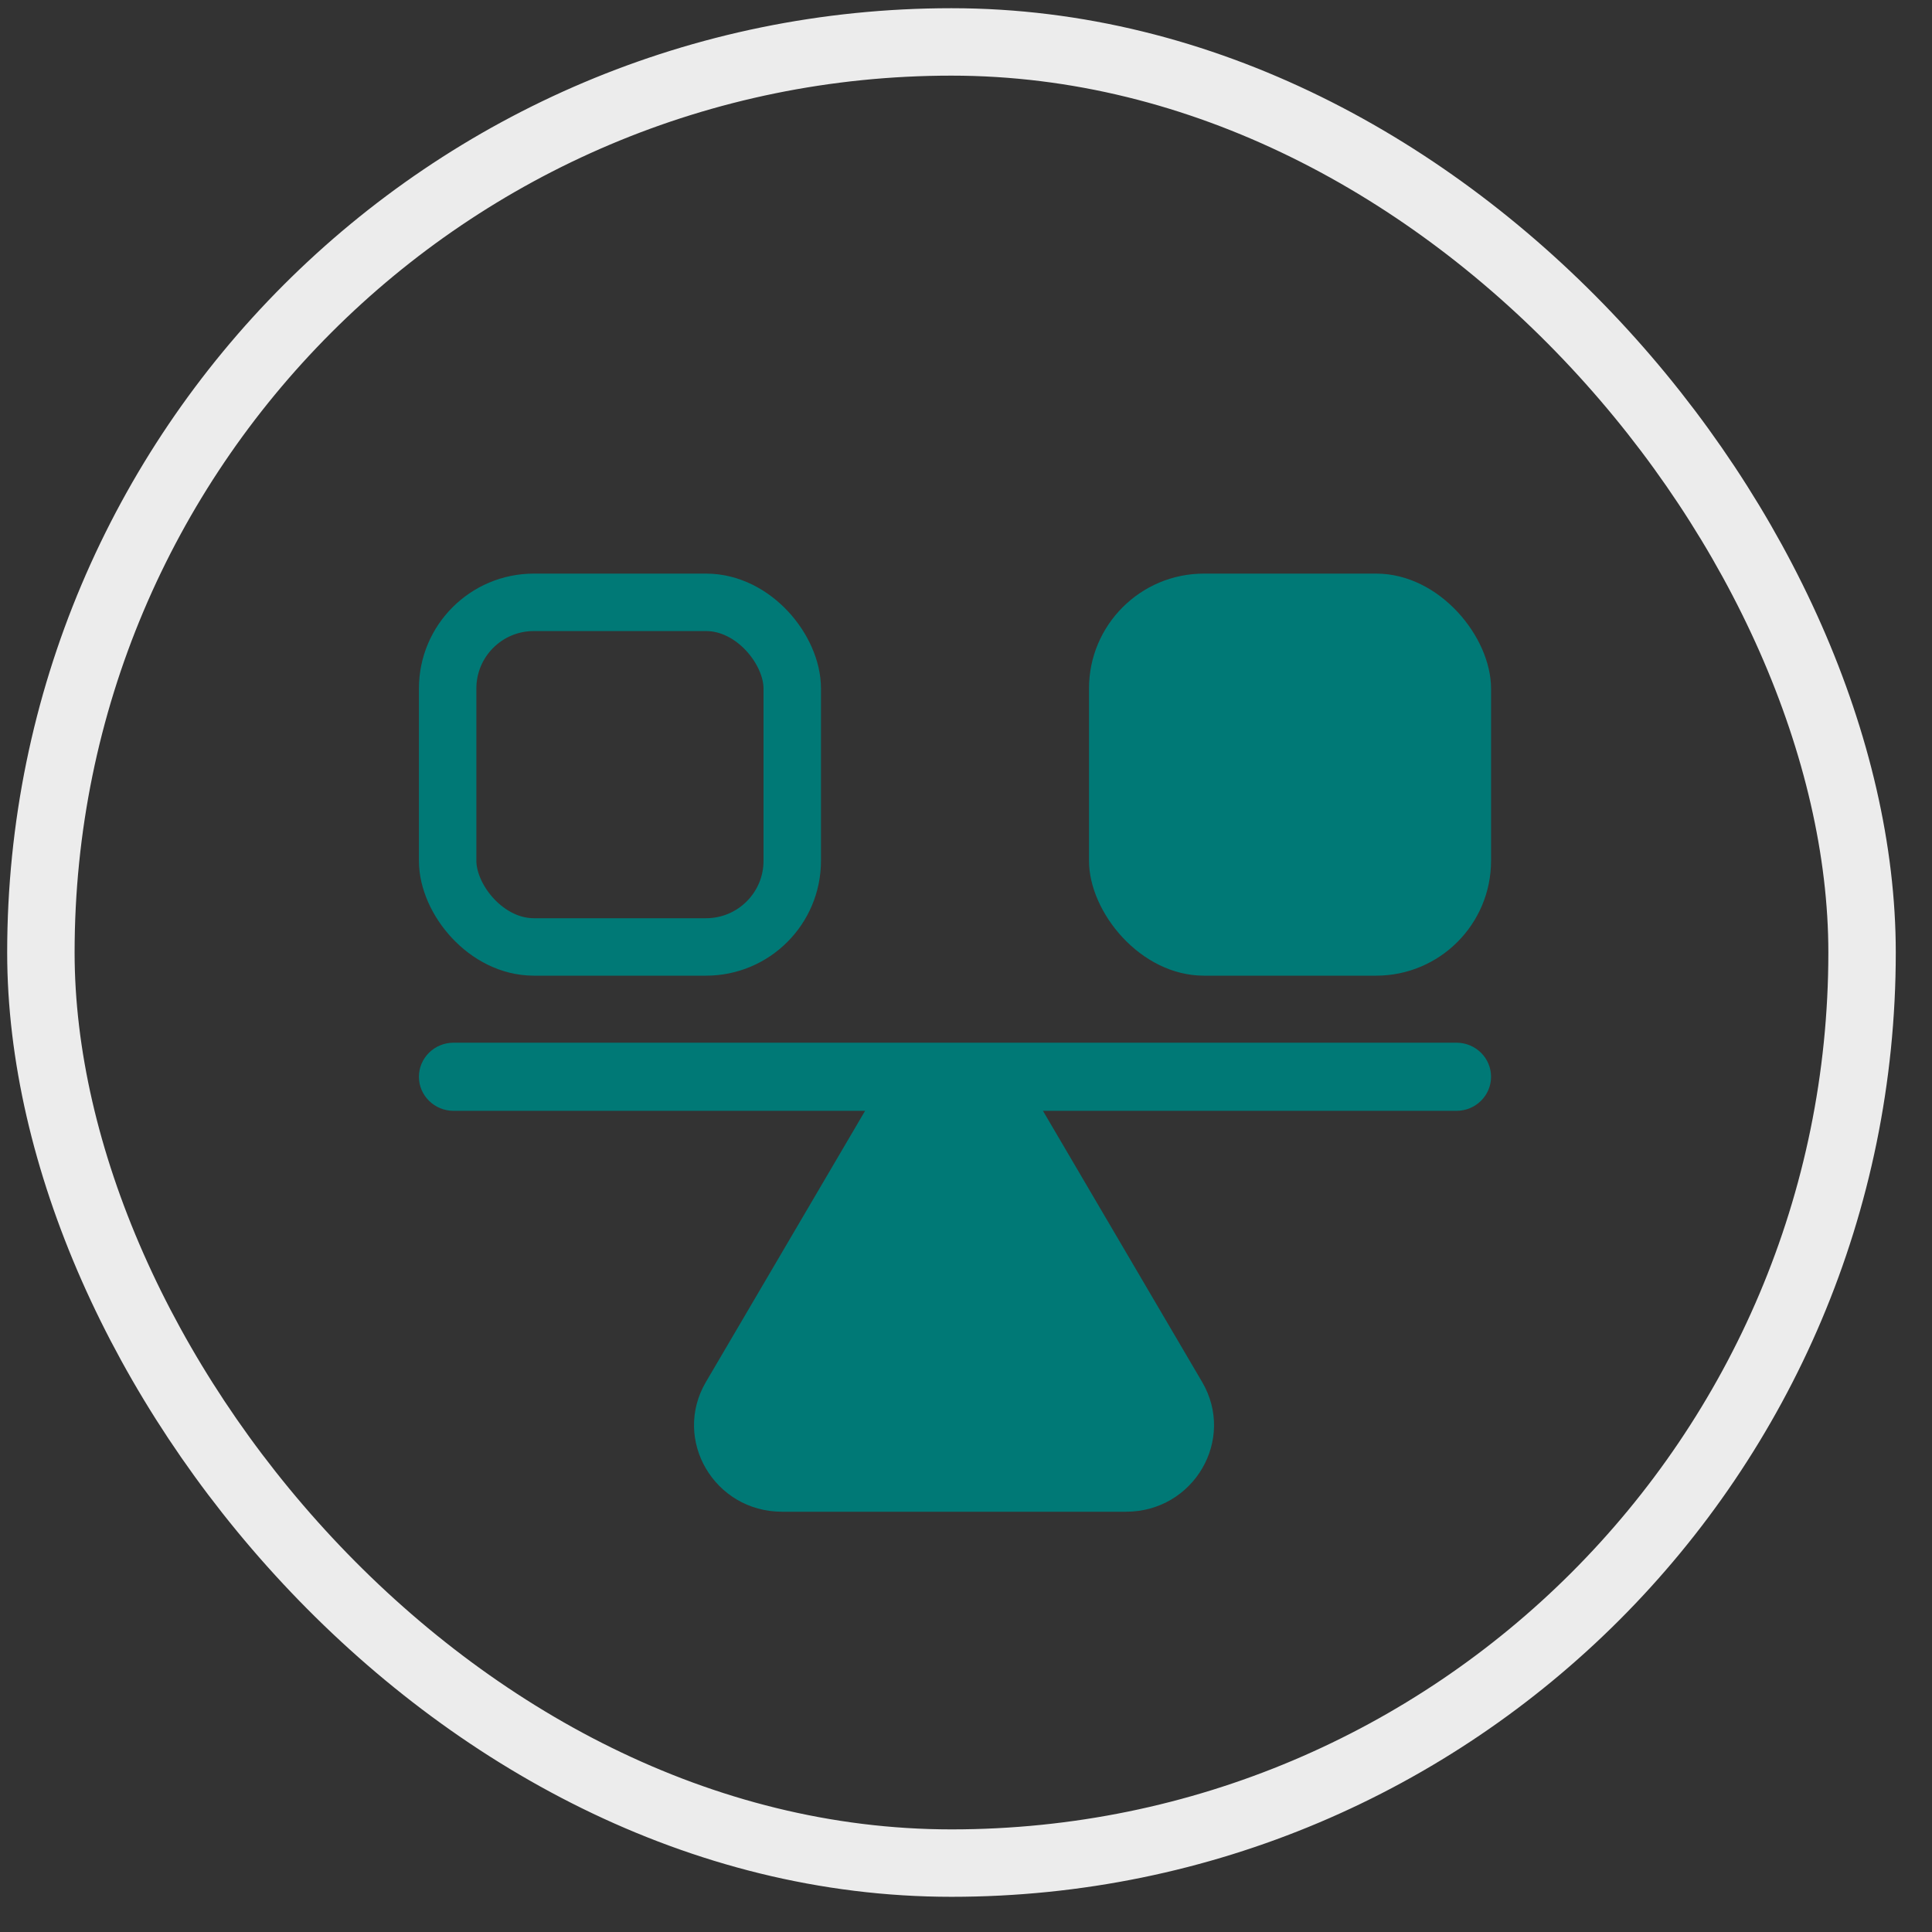
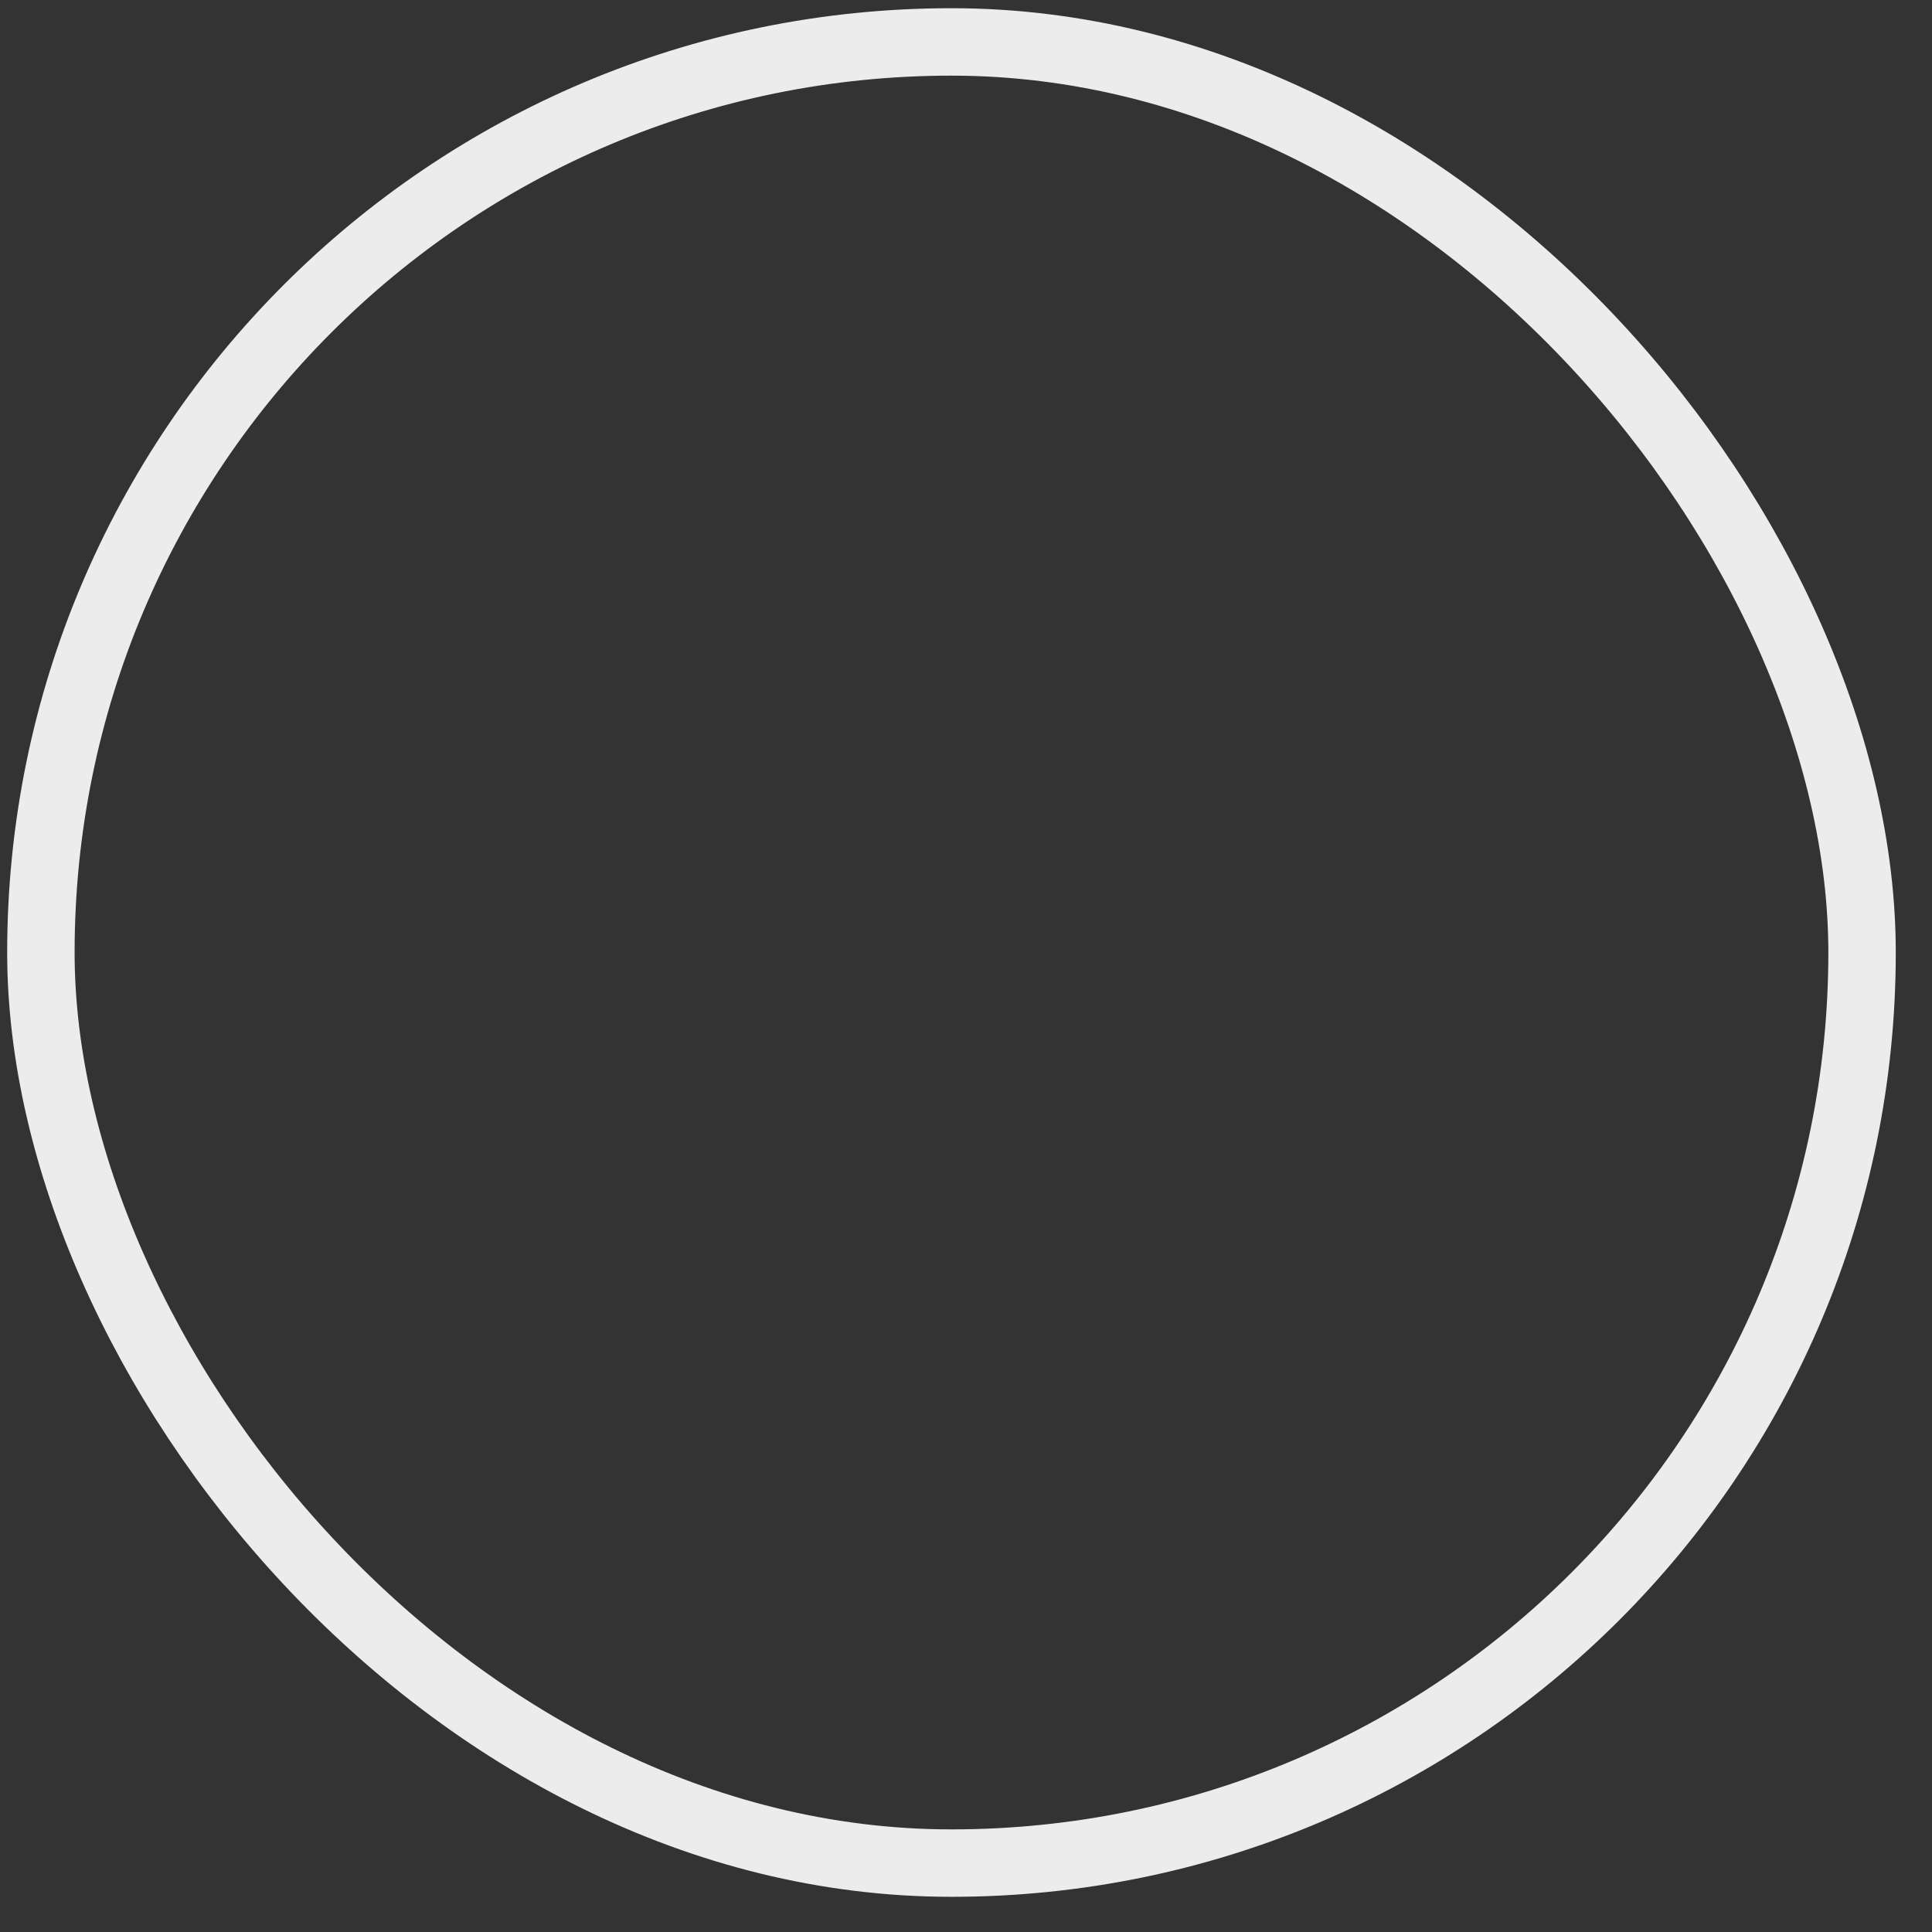
<svg xmlns="http://www.w3.org/2000/svg" width="30" height="30" viewBox="0 0 30 30" fill="none">
  <rect x="0" y="0" width="30" height="30" fill="#333333" stroke="none" />
  <rect x="0.635" y="0.651" width="28.279" height="28.279" rx="14.14" stroke="#ECECEC" stroke-width="1.047" />
-   <path fill-rule="evenodd" clip-rule="evenodd" d="M16.195 17.249H22.616C22.913 17.249 23.153 17.012 23.153 16.72C23.153 16.428 22.913 16.191 22.616 16.191H7.043C6.746 16.191 6.505 16.428 6.505 16.72C6.505 17.012 6.746 17.249 7.043 17.249H13.433L10.961 21.46C10.436 22.356 11.093 23.474 12.143 23.474H17.485C18.535 23.474 19.192 22.356 18.667 21.46L16.195 17.249Z" fill="#007976" />
-   <rect x="6.951" y="9.353" width="5.351" height="5.351" rx="1.338" stroke="#007976" stroke-width="0.892" />
-   <rect x="16.91" y="8.907" width="6.243" height="6.243" rx="1.784" fill="#007976" />
</svg>